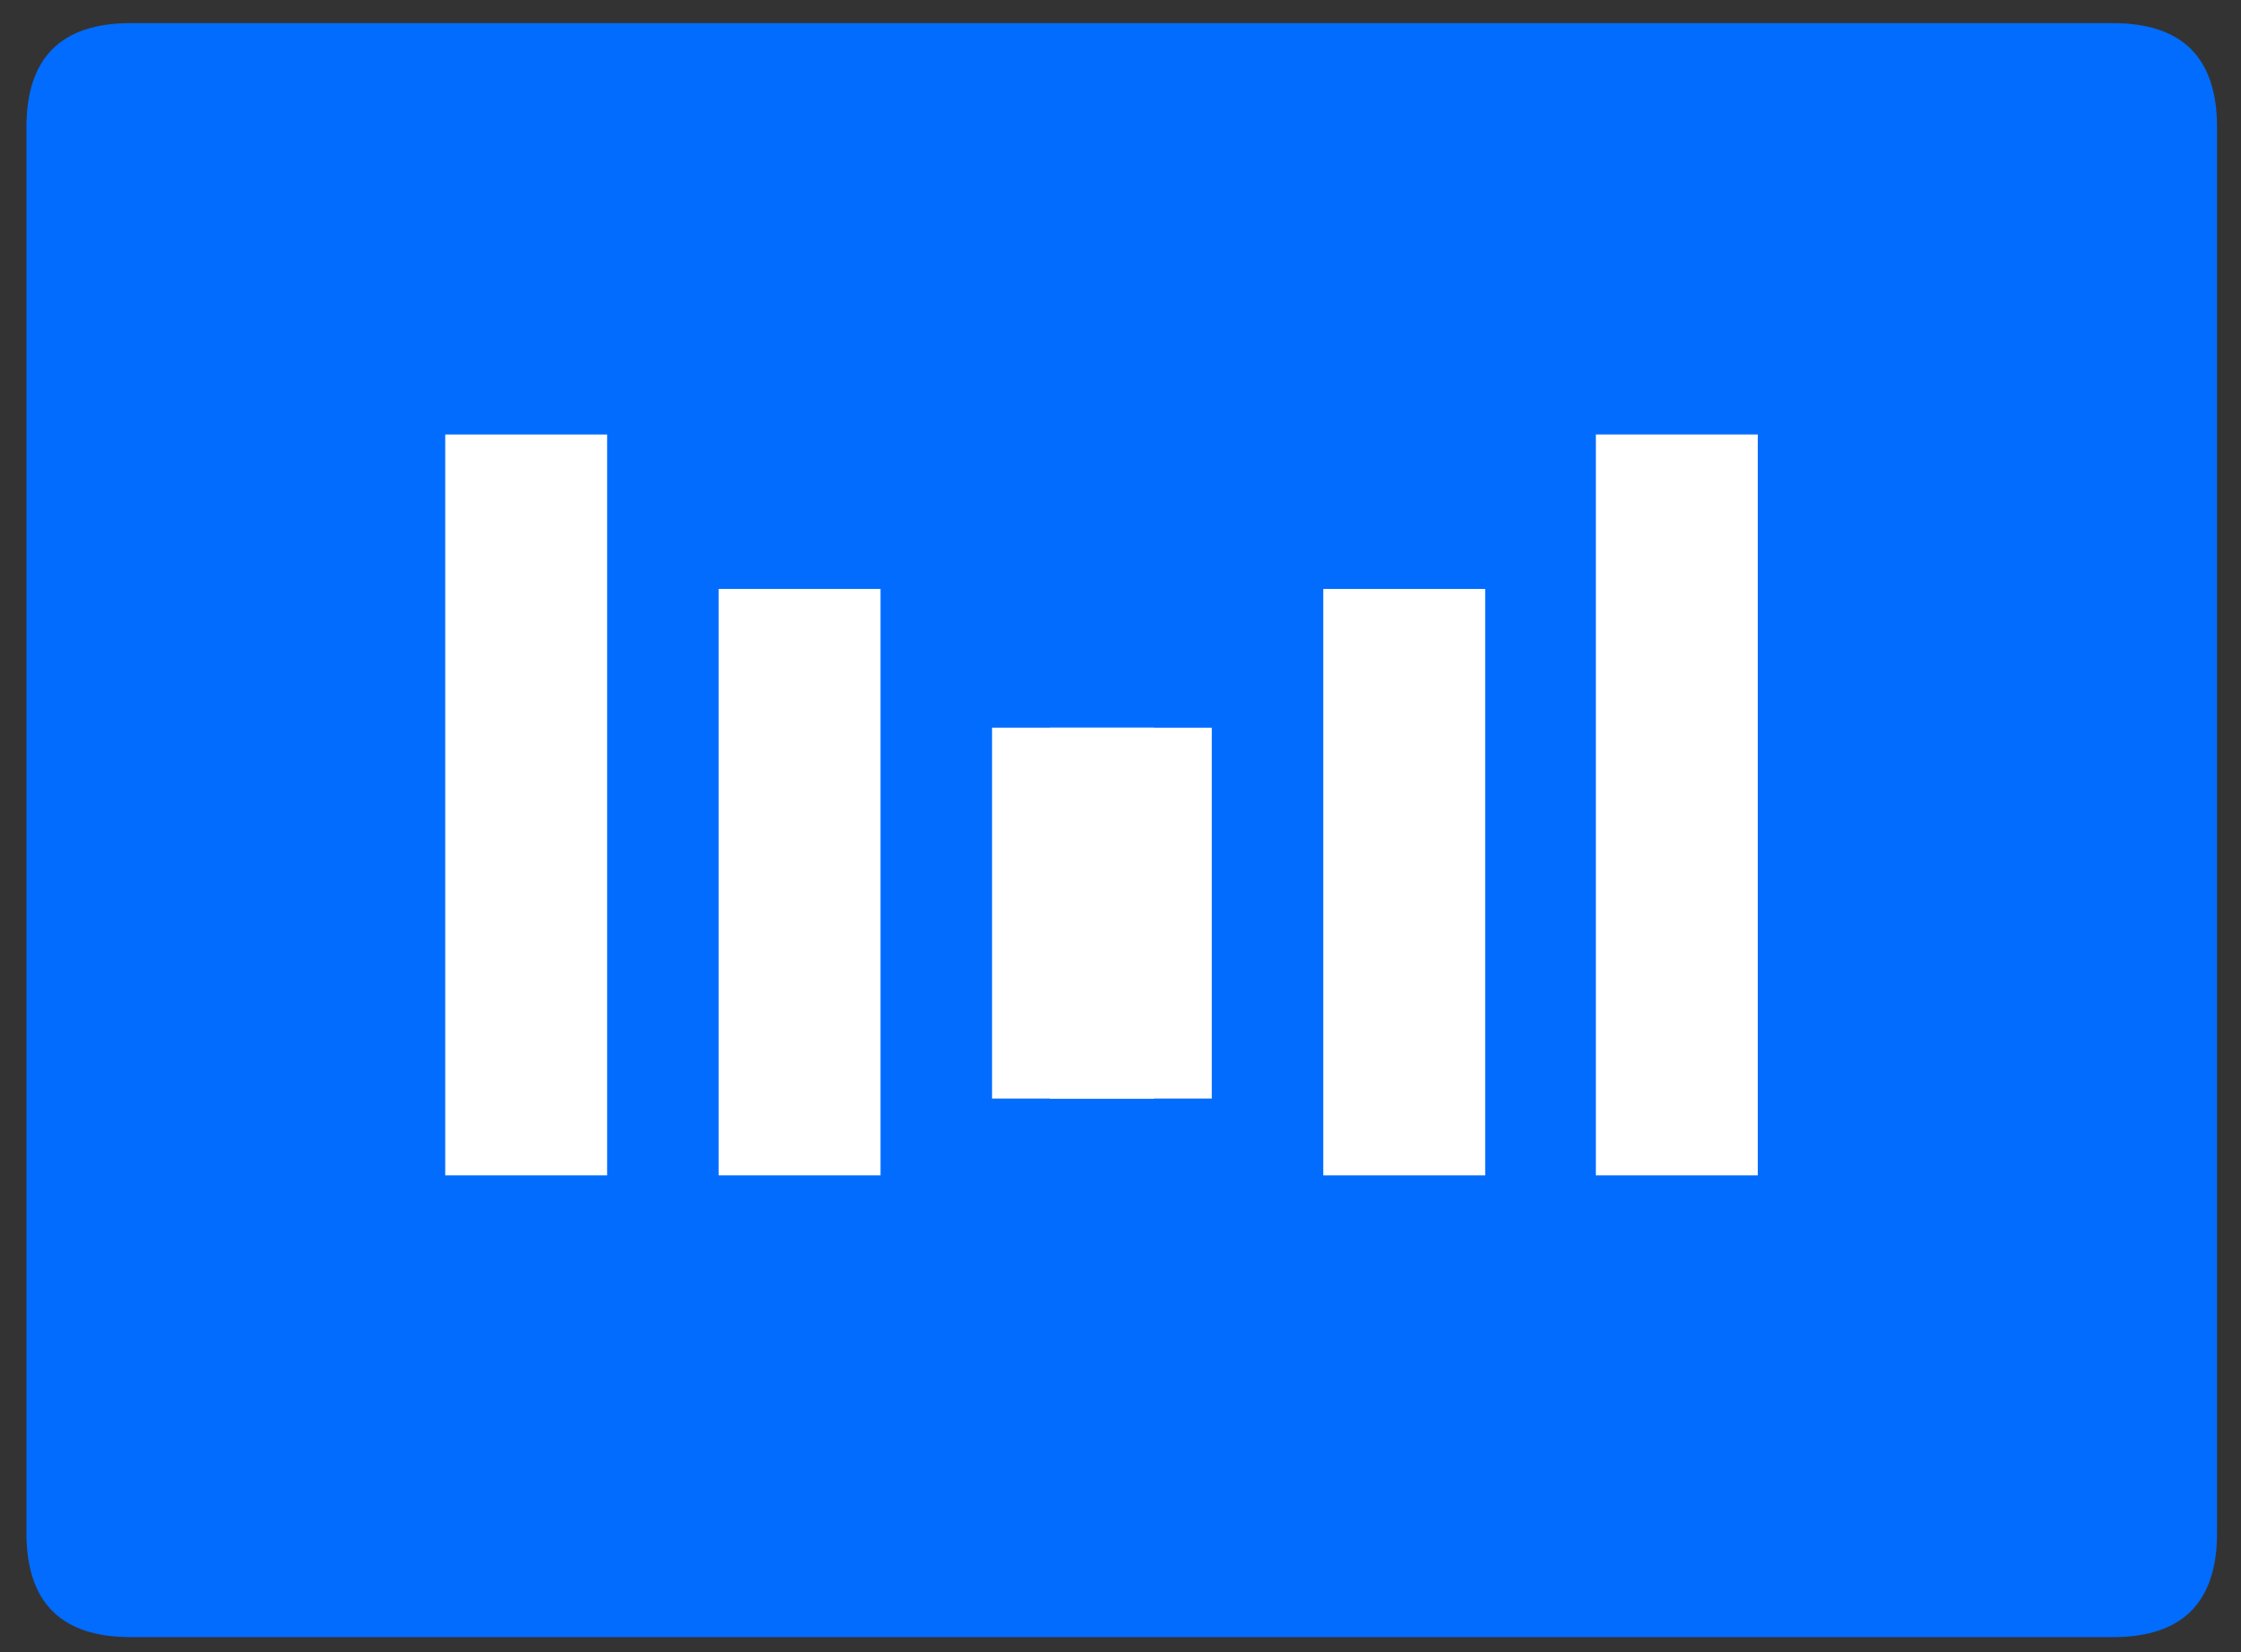
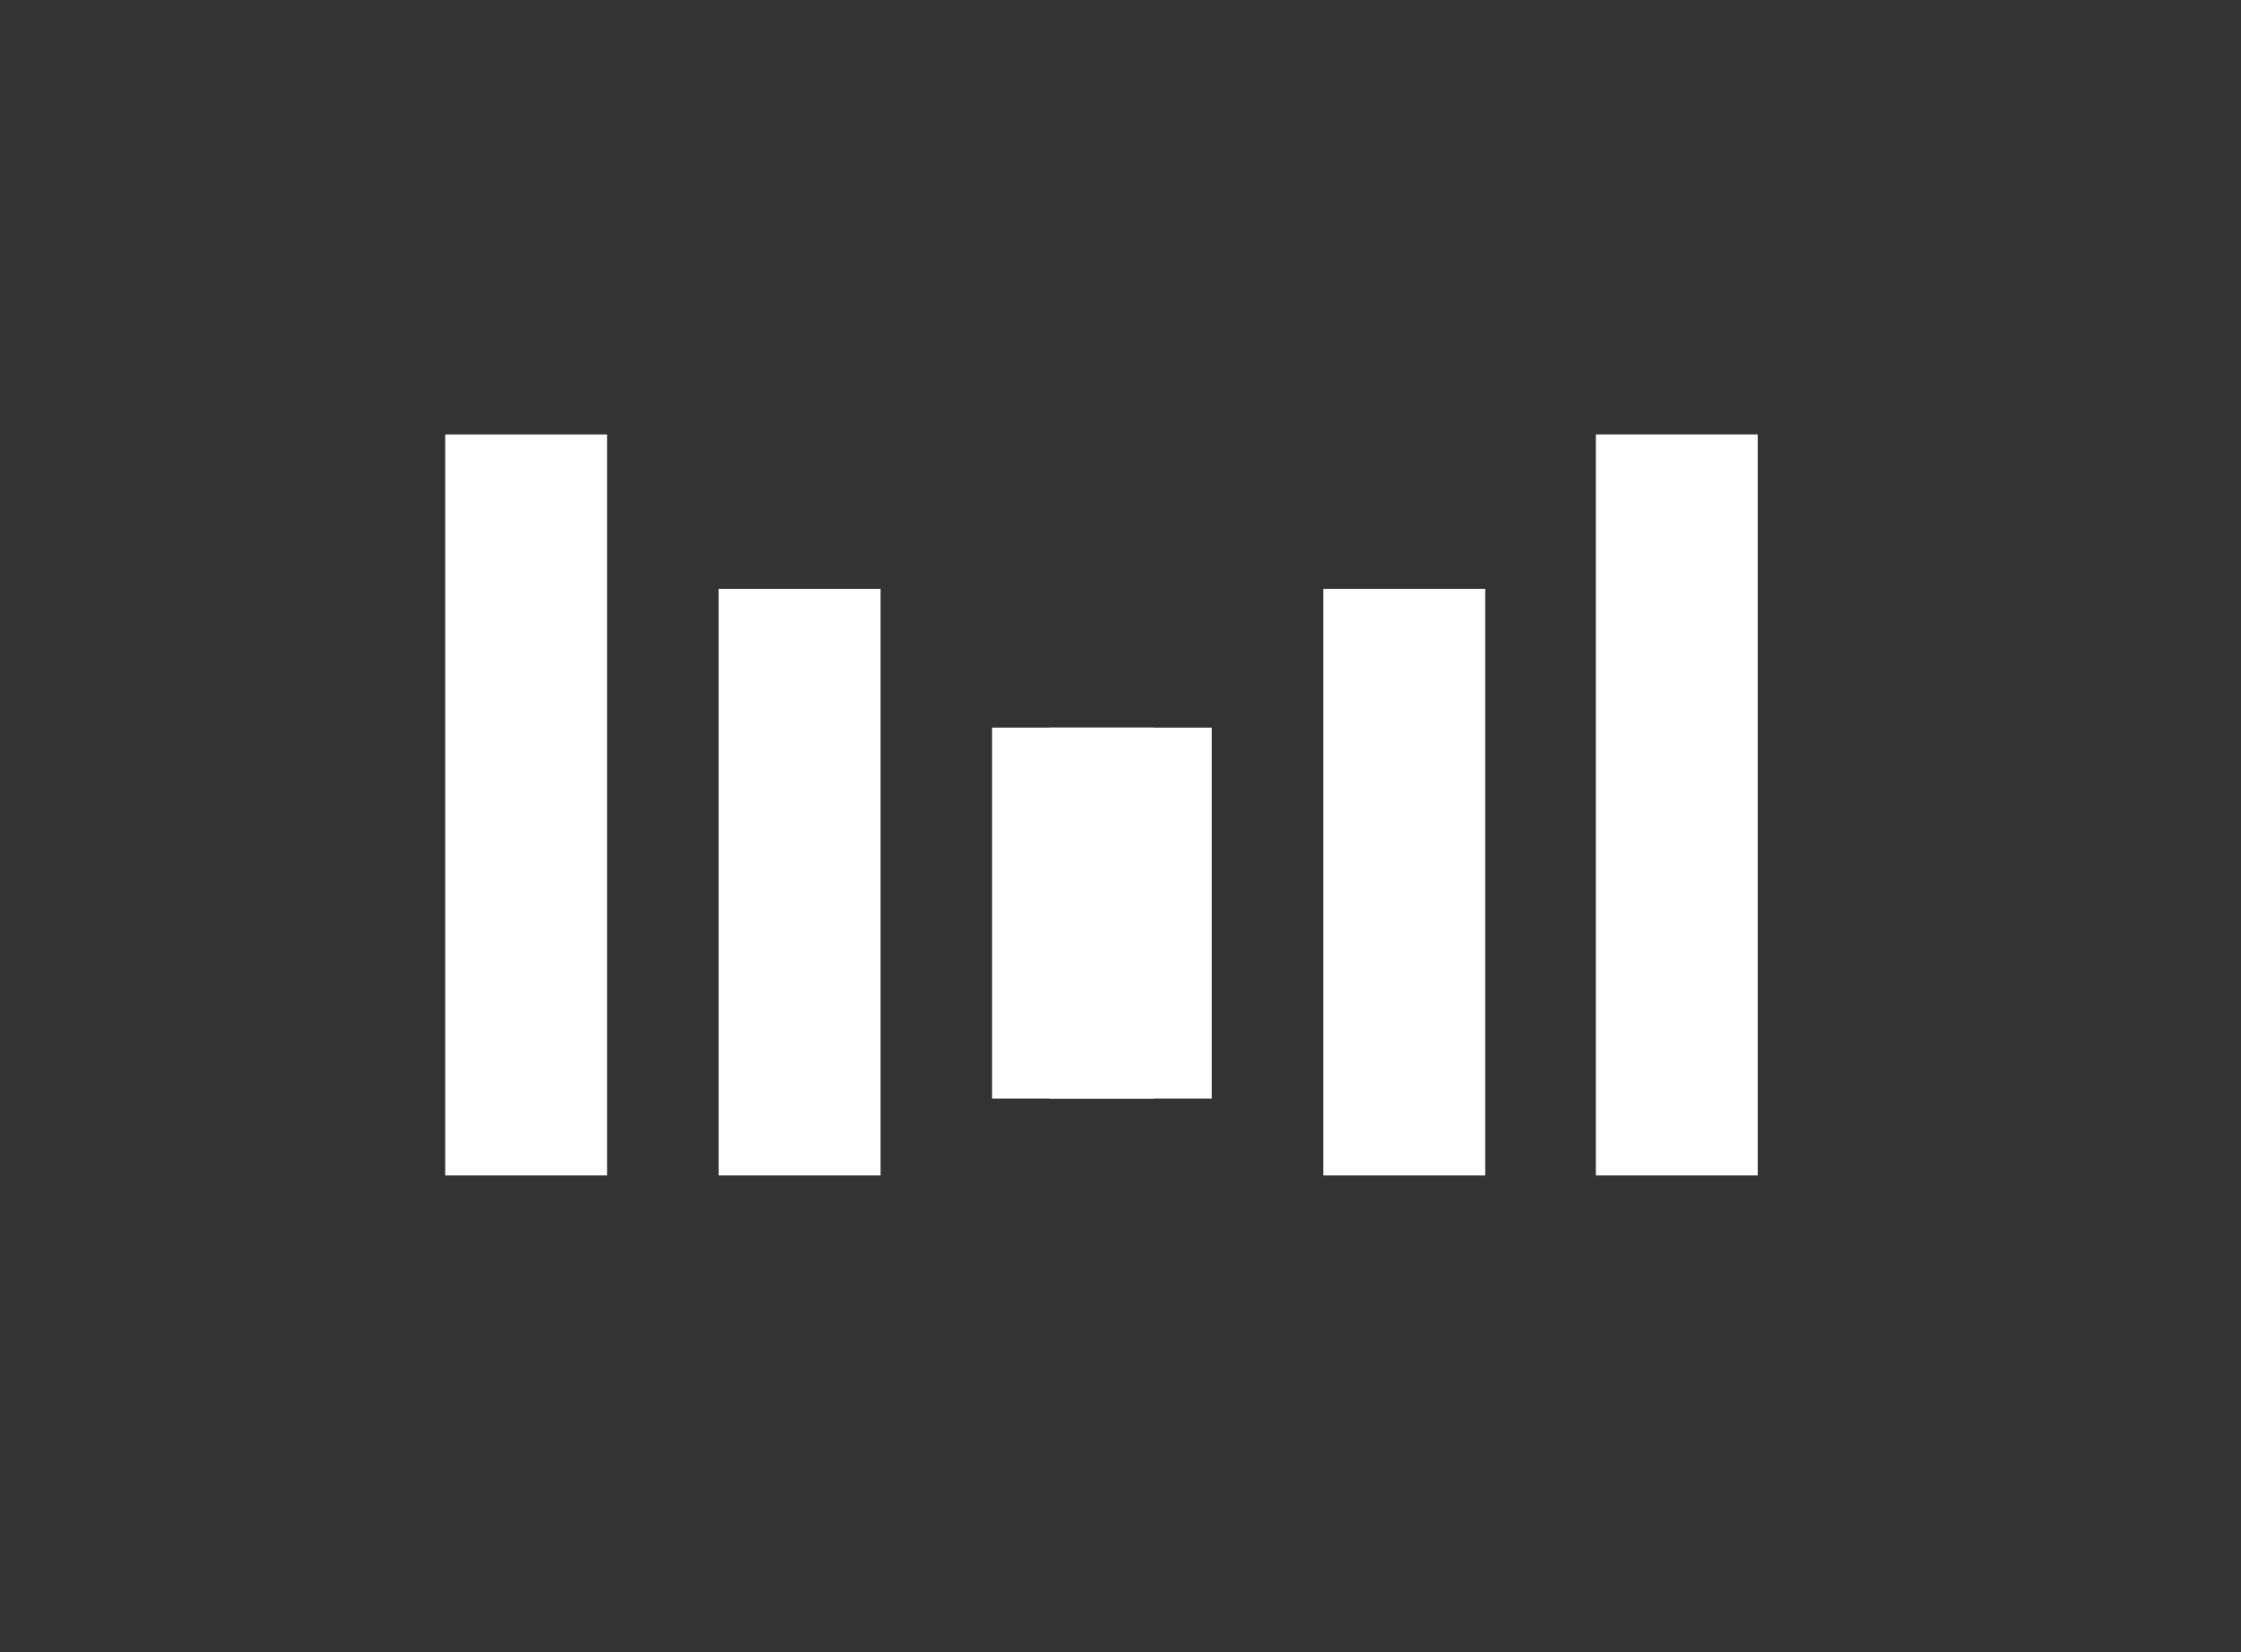
<svg xmlns="http://www.w3.org/2000/svg" version="1.1" id="图层_1" x="0px" y="0px" viewBox="0 0 271.3 200" style="enable-background:new 0 0 271.3 200;" xml:space="preserve">
  <rect x="0" y="0" width="271.3" height="200" fill="#333333" stroke="none" />
  <style type="text/css">
	.st0{fill:#016CFE;}
	.st1{fill:#FFFFFF;}
</style>
-   <path class="st0" d="M15.8,2.8h240c8.4,0,12.6,4.2,12.6,12.6v170.2c0,8.4-4.2,12.6-12.6,12.6h-240c-8.4,0-12.6-4.2-12.6-12.6V15.4  C3.2,7,7.4,2.8,15.8,2.8z" />
  <path class="st1" d="M127.1,88.1h19.6V133h-19.6V88.1z M160.2,71.3h19.6v71h-19.6L160.2,71.3L160.2,71.3z M193.2,52.6h19.6v89.7  h-19.6L193.2,52.6L193.2,52.6z" />
  <path class="st1" d="M139.7,88.1h-19.6V133h19.6V88.1z M106.6,71.3H87v71h19.6V71.3z M73.5,52.6H53.9v89.7h19.6L73.5,52.6L73.5,52.6  z" />
</svg>